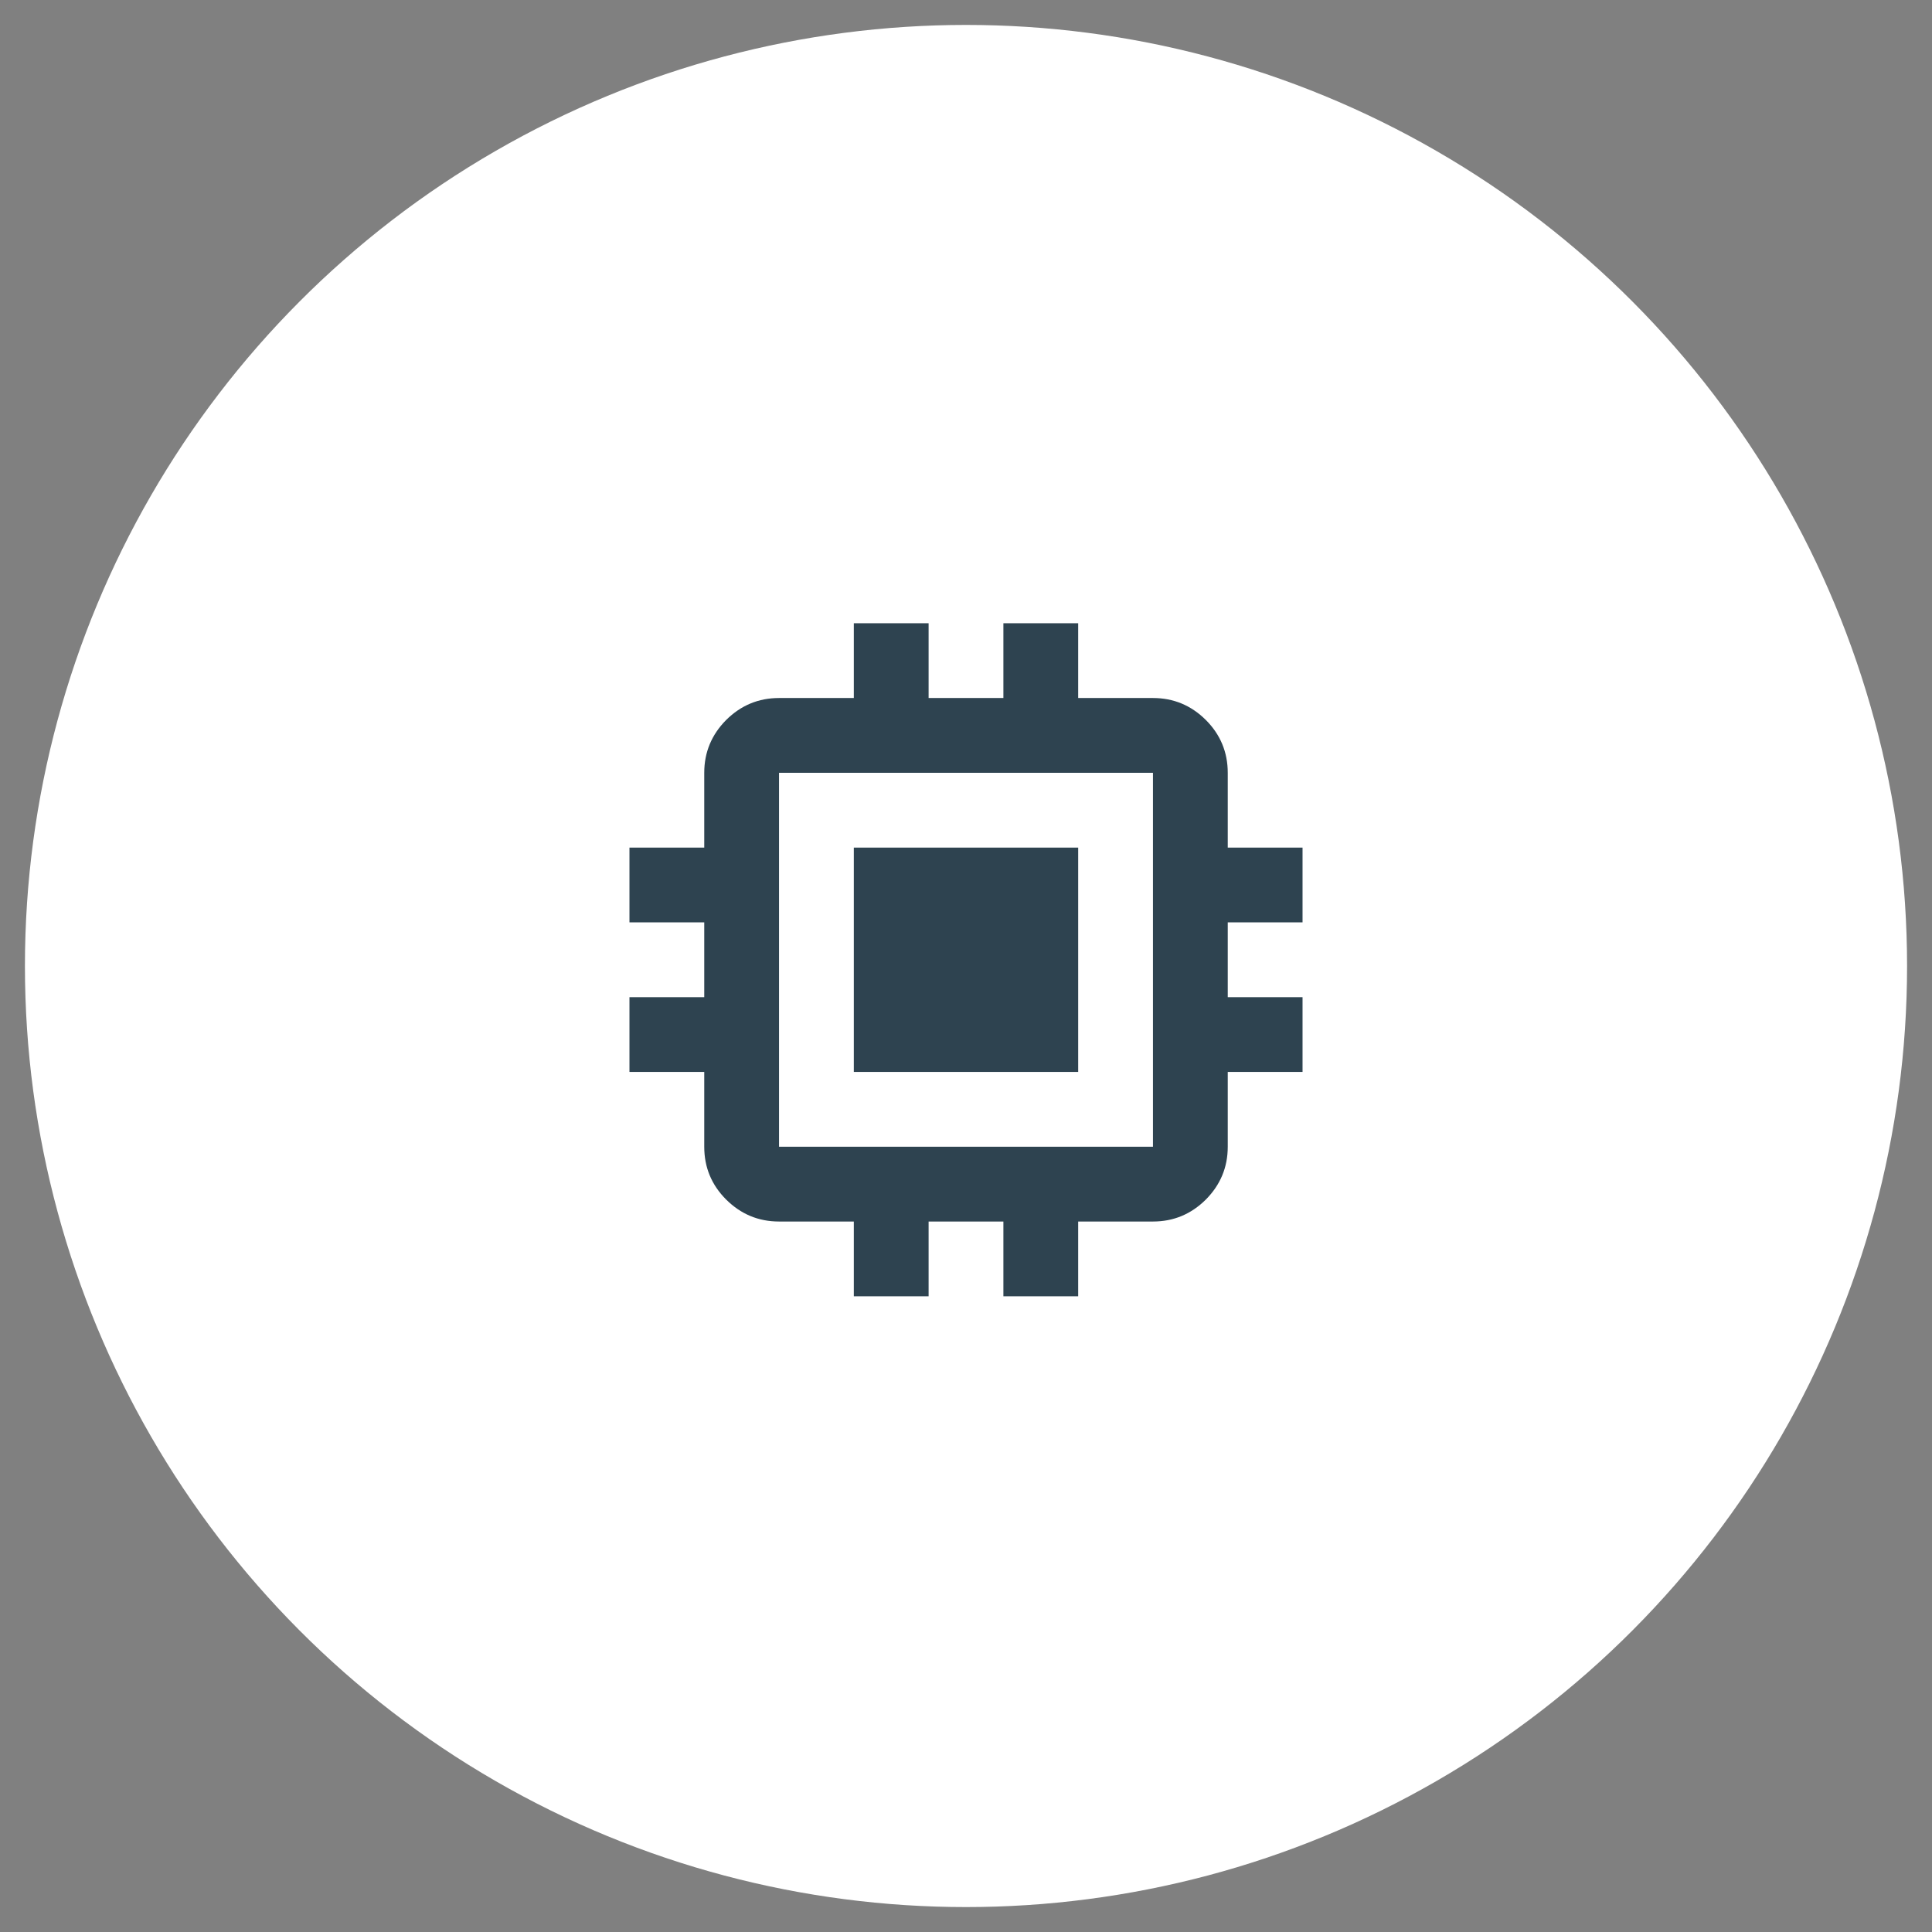
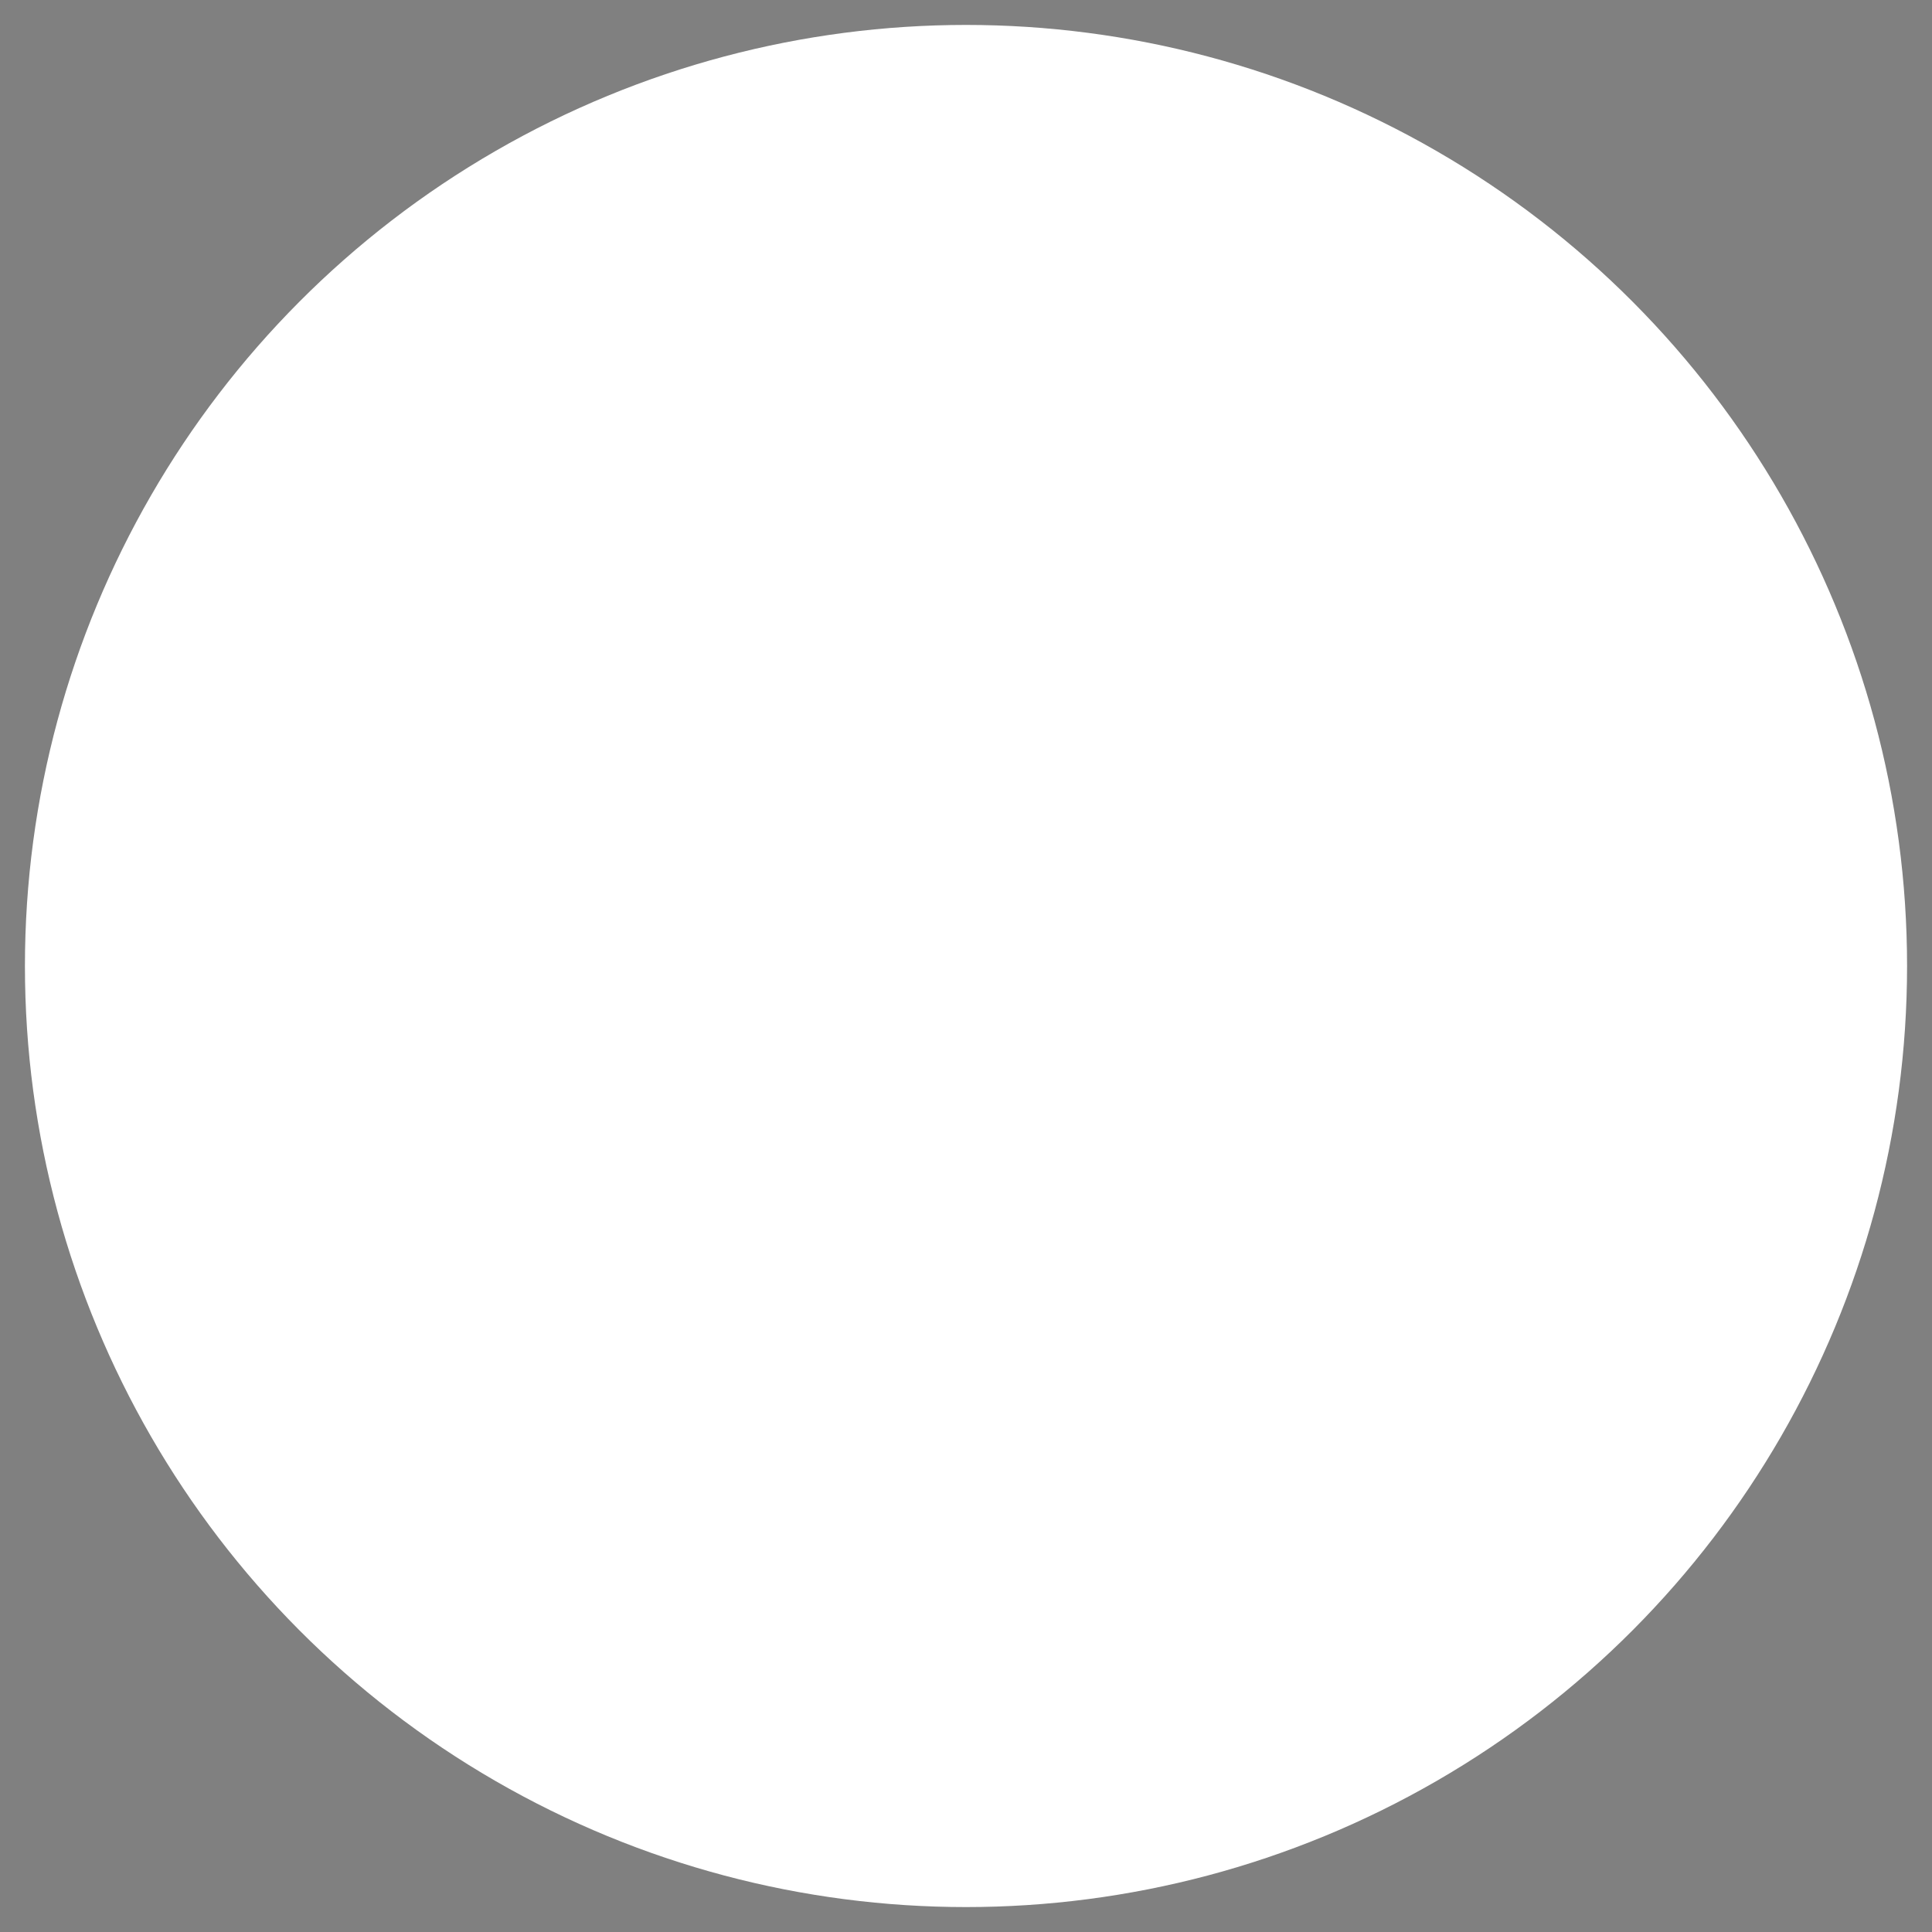
<svg xmlns="http://www.w3.org/2000/svg" id="Layer_1" x="0px" y="0px" viewBox="0 0 155 155" style="enable-background:new 0 0 155 155;" xml:space="preserve">
  <rect x="0" y="0" width="155" height="155" fill="#808080" stroke="none" />
  <style type="text/css">	.st0{fill:#FFFFFF;}	.st1{display:none;}	.st2{display:inline;fill:#EFAEB6;}	.st3{fill:#2E4350;}</style>
  <g id="Layer_1_00000067933789190960811030000012177406961201795253_">
    <circle class="st0" cx="77.5" cy="77.5" r="75.5" />
  </g>
  <g id="Layer_2_00000074401183833828230920000006391682353428711840_" class="st1">
    <circle class="st2" cx="77.5" cy="77.5" r="75.5" />
  </g>
-   <path class="st3" d="M68.5,86V68h18v18H68.5z M68.5,104v-6h-6c-1.65,0-3.06-0.59-4.24-1.76c-1.18-1.18-1.76-2.59-1.76-4.24v-6h-6v-6 h6v-6h-6v-6h6v-6c0-1.65,0.59-3.06,1.76-4.24C59.44,56.59,60.85,56,62.5,56h6v-6h6v6h6v-6h6v6h6c1.65,0,3.06,0.59,4.24,1.76 c1.17,1.17,1.76,2.59,1.76,4.24v6h6v6h-6v6h6v6h-6v6c0,1.65-0.59,3.06-1.76,4.24C95.56,97.41,94.15,98,92.5,98h-6v6h-6v-6h-6v6H68.5 z M92.5,92V62h-30v30H92.5z" />
</svg>